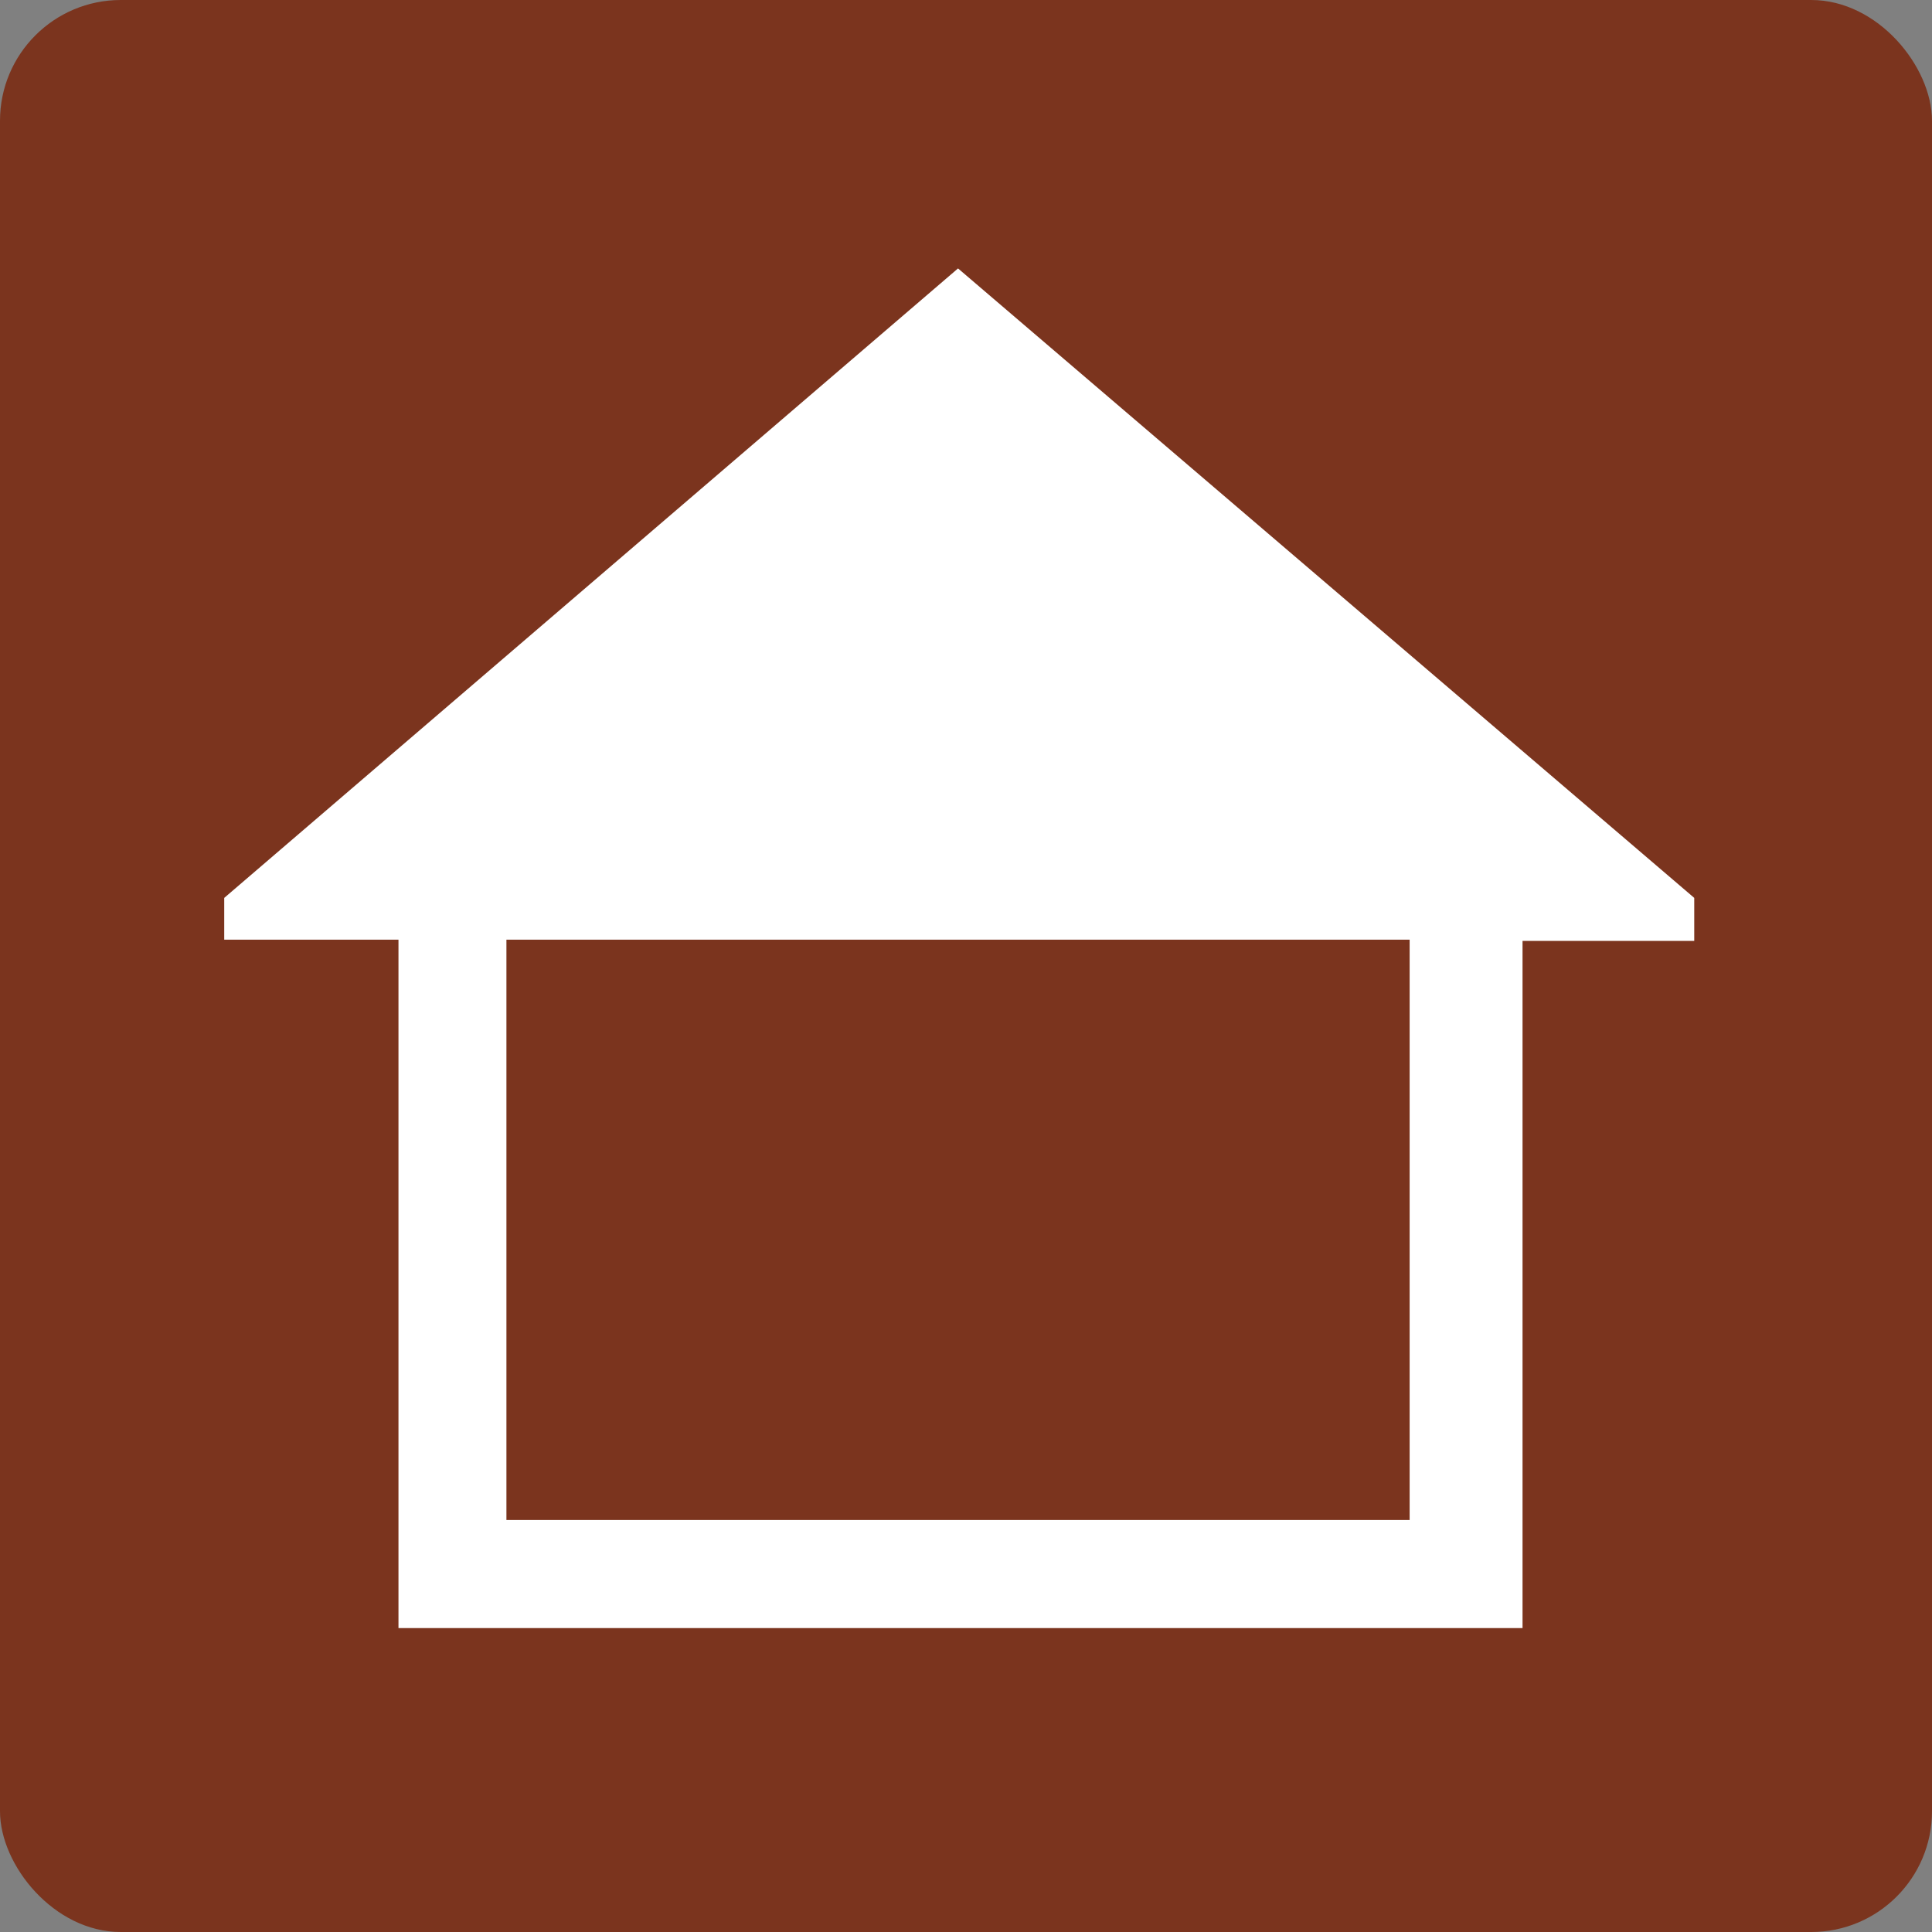
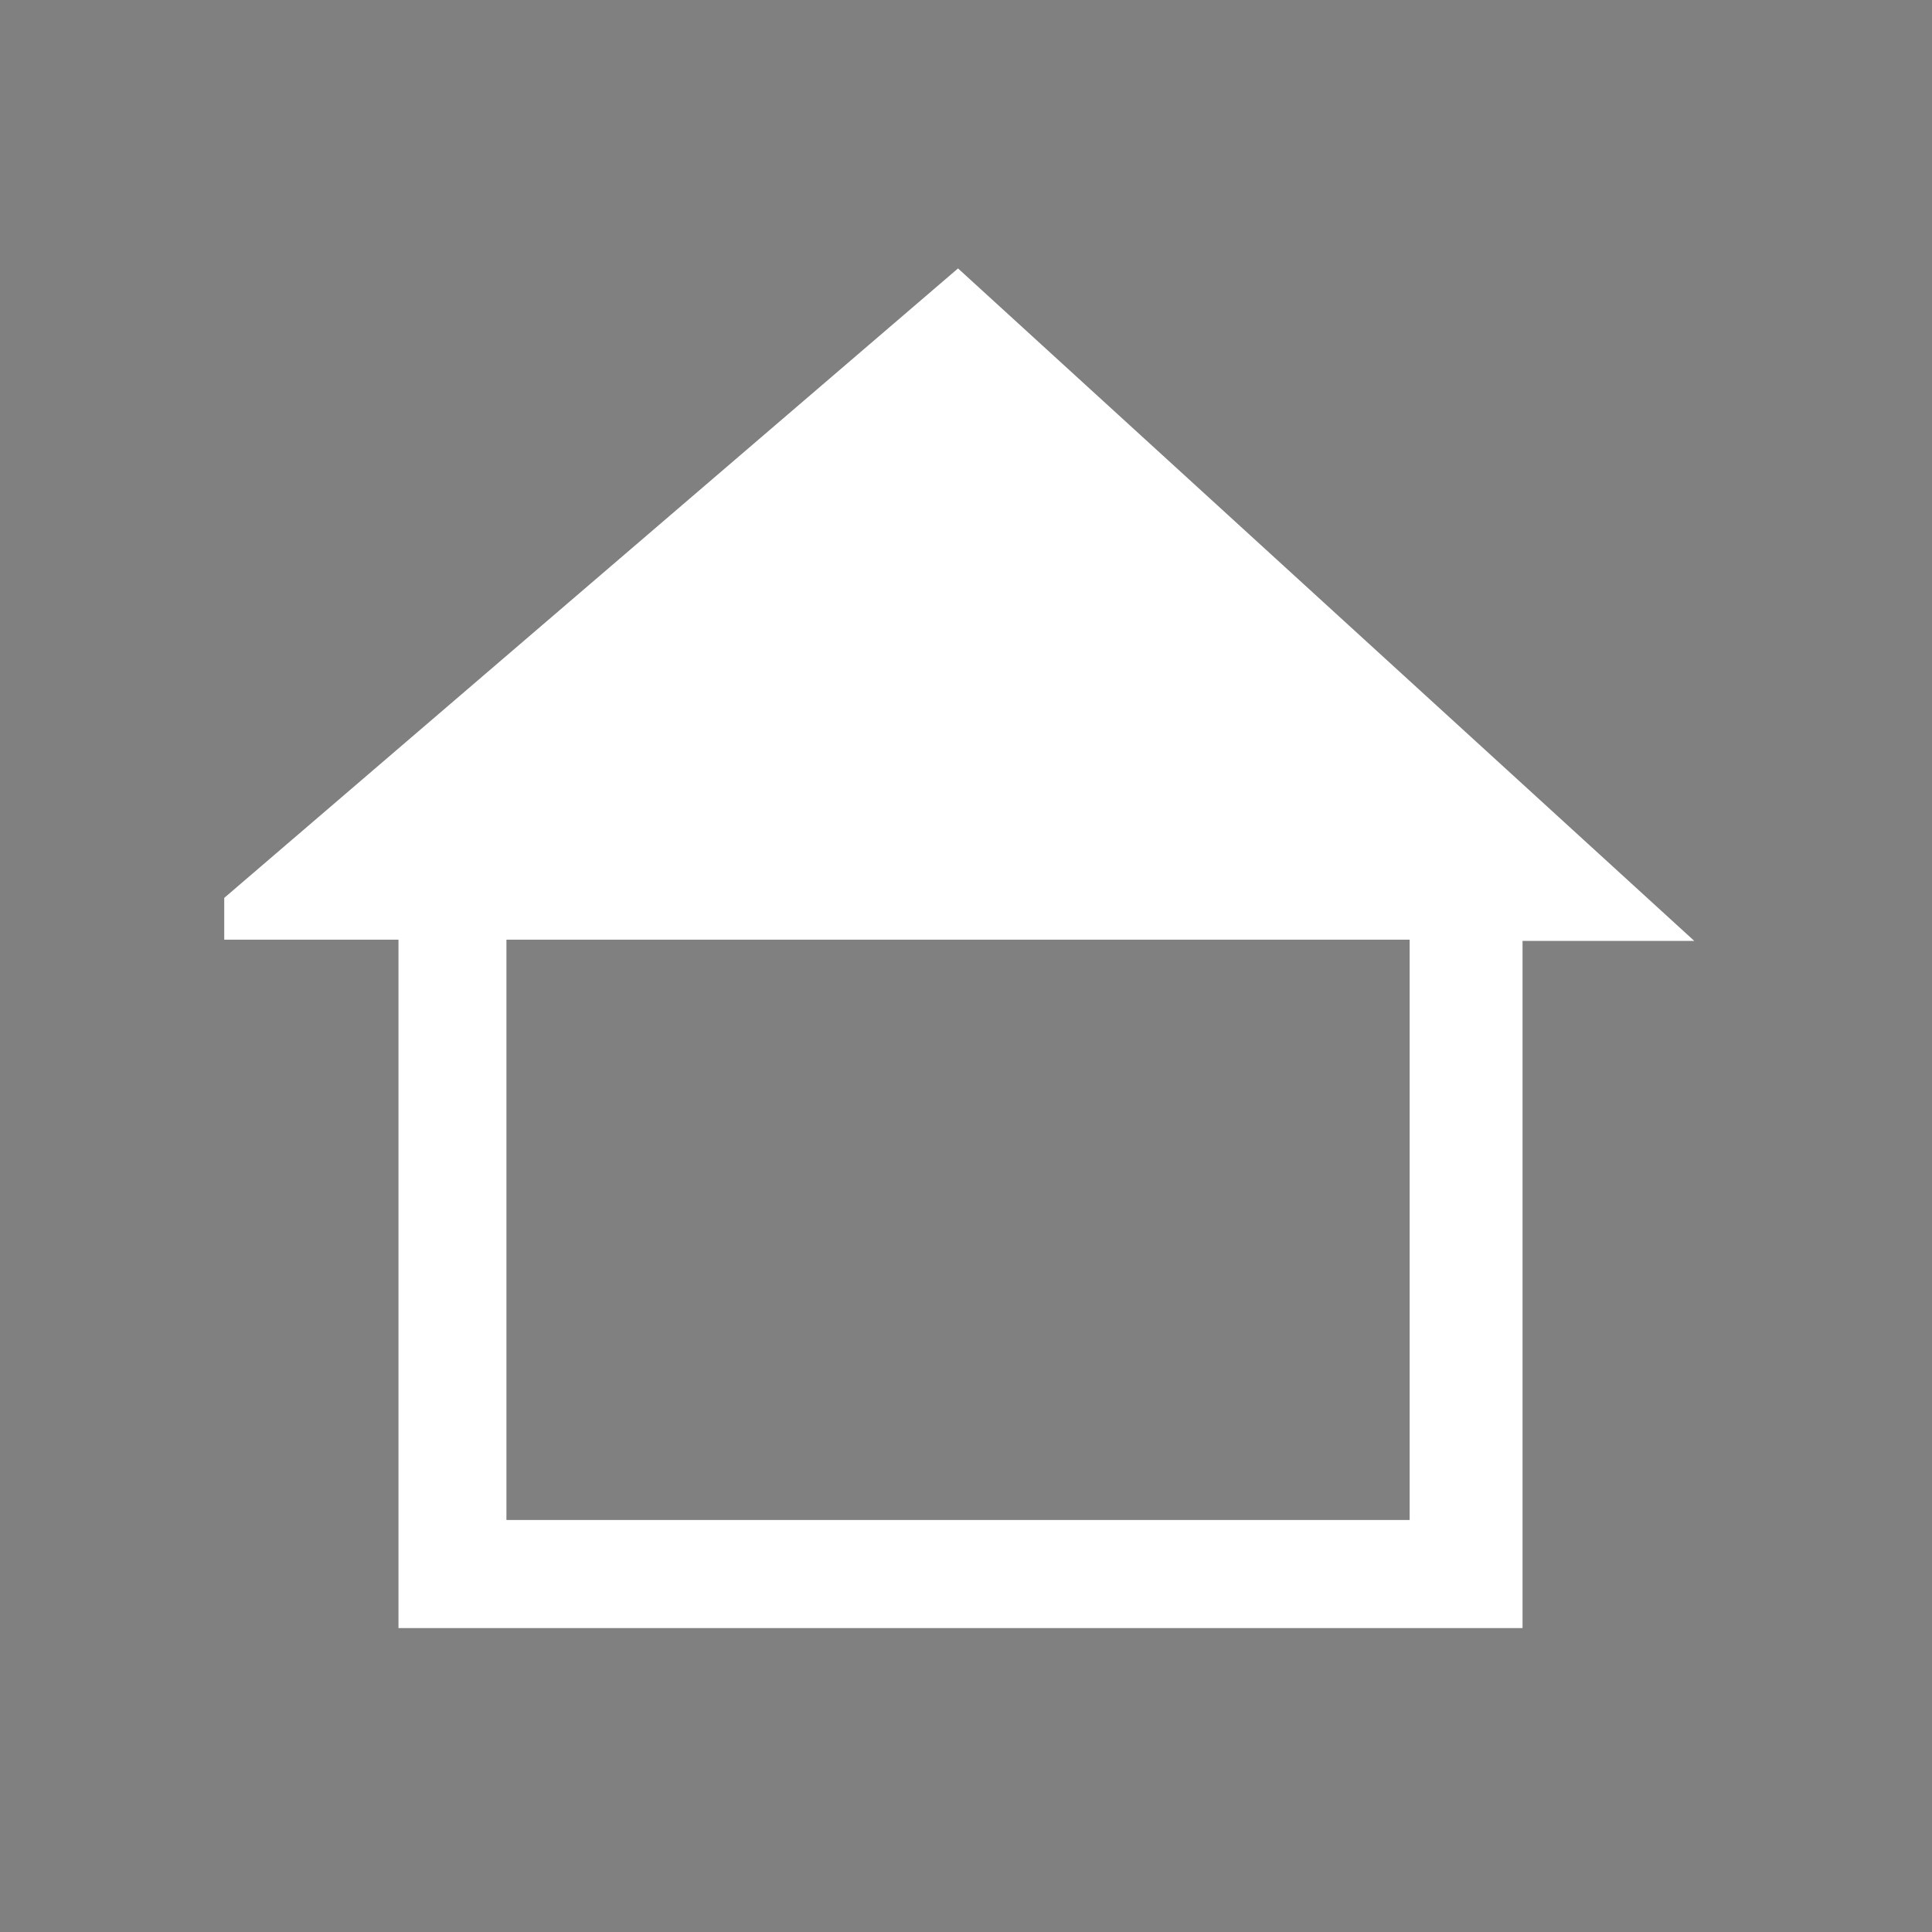
<svg xmlns="http://www.w3.org/2000/svg" width="16" height="16" viewBox="0 0 16 16" fill="none">
  <rect x="0" y="0" width="16" height="16" fill="#808080" stroke="none" />
-   <rect width="16" height="16" rx="1" fill="#7B341E" />
-   <path d="M7.934 2.223L1.857 7.436V7.782H3.3V13.483H12.609V7.792H14.031V7.436L7.934 2.223ZM11.674 12.588H4.194V7.782H11.674V12.588Z" fill="white" />
+   <path d="M7.934 2.223L1.857 7.436V7.782H3.3V13.483H12.609V7.792H14.031L7.934 2.223ZM11.674 12.588H4.194V7.782H11.674V12.588Z" fill="white" />
</svg>